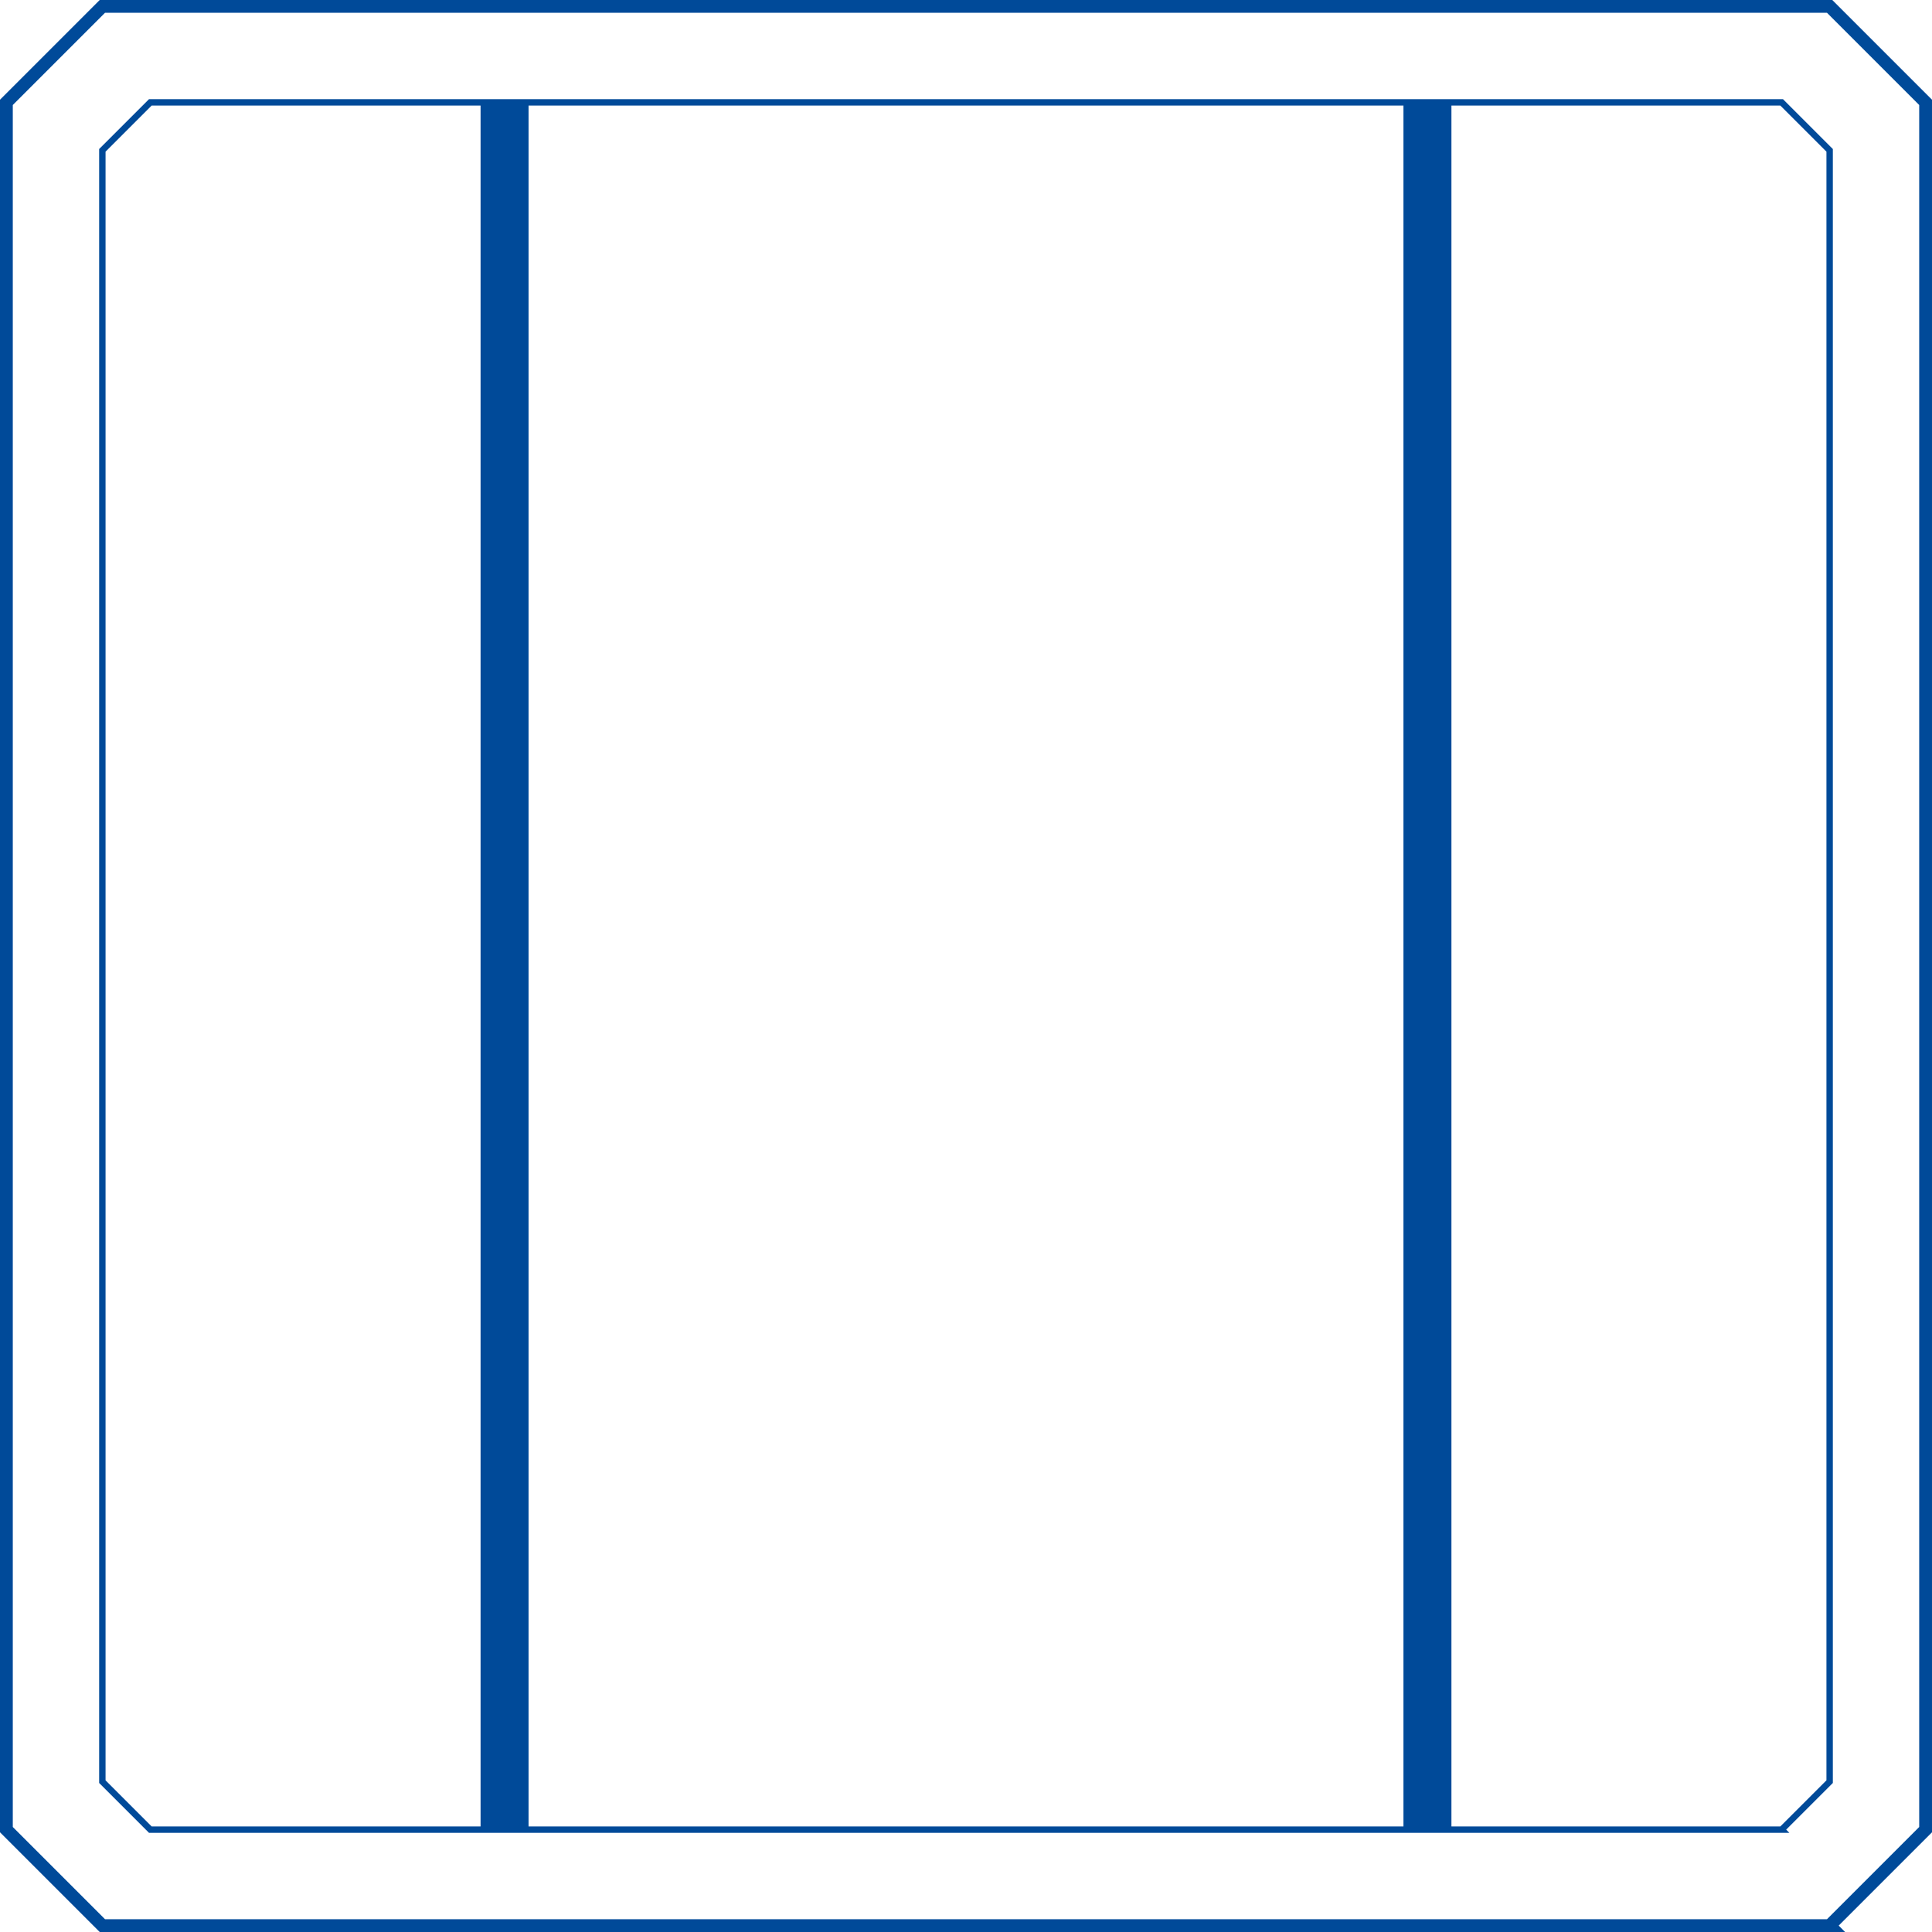
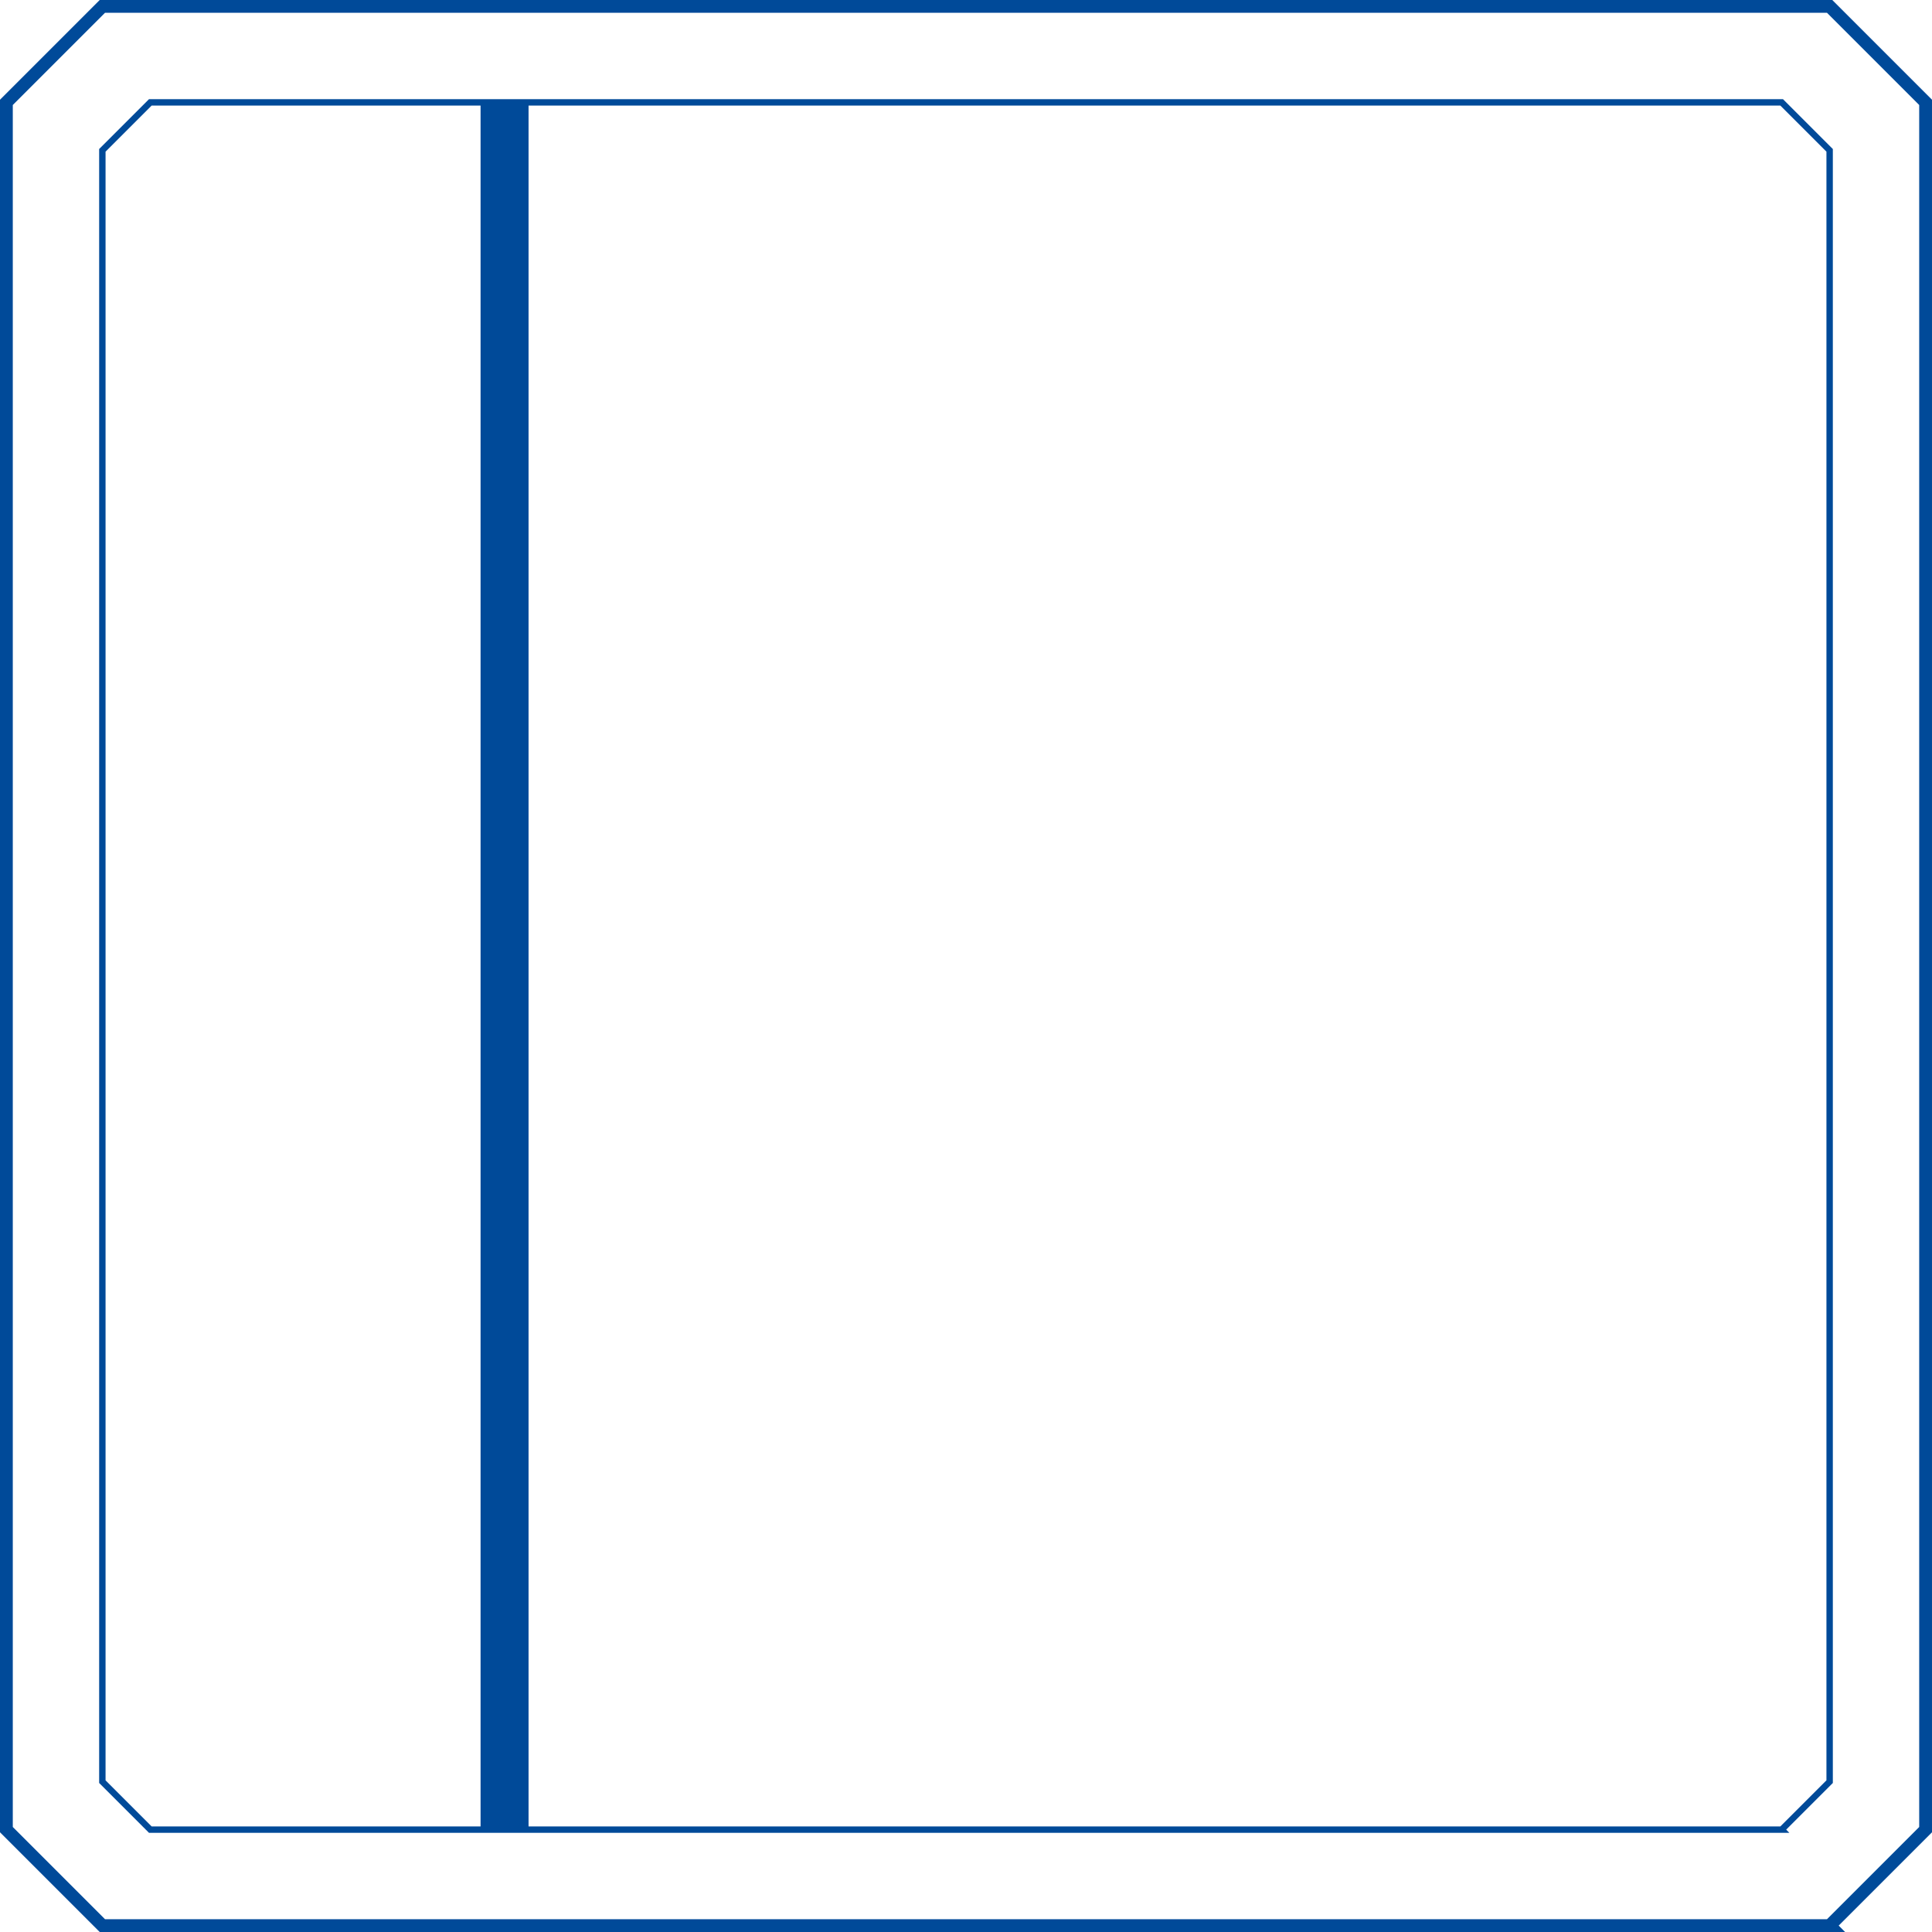
<svg xmlns="http://www.w3.org/2000/svg" id="b" viewBox="0 0 151 151">
  <g id="c">
    <path d="M143,150.5H8c-2.93-2.93-4.57-4.57-7.5-7.5V8C3.43,5.07,5.07,3.43,8,.5h135c2.93,2.93,4.57,4.57,7.5,7.5v135c-2.93,2.93-4.57,4.57-7.5,7.5Z" fill="none" stroke="#004a99" stroke-miterlimit="10" />
    <path d="M139.25,143H11.75c-1.46-1.46-2.29-2.29-3.75-3.75V11.75c1.46-1.46,2.29-2.29,3.75-3.75h127.5c1.46,1.46,2.29,2.29,3.75,3.75v127.5c-1.46,1.46-2.29,2.29-3.75,3.75Z" fill="none" stroke="#004a99" stroke-miterlimit="10" stroke-width=".5" />
    <rect x="37.56" y="8" width="3.75" height="135" fill="#004a99" stroke-width="0" />
-     <rect x="109.69" y="8" width="3.75" height="135" fill="#004a99" stroke-width="0" />
  </g>
</svg>